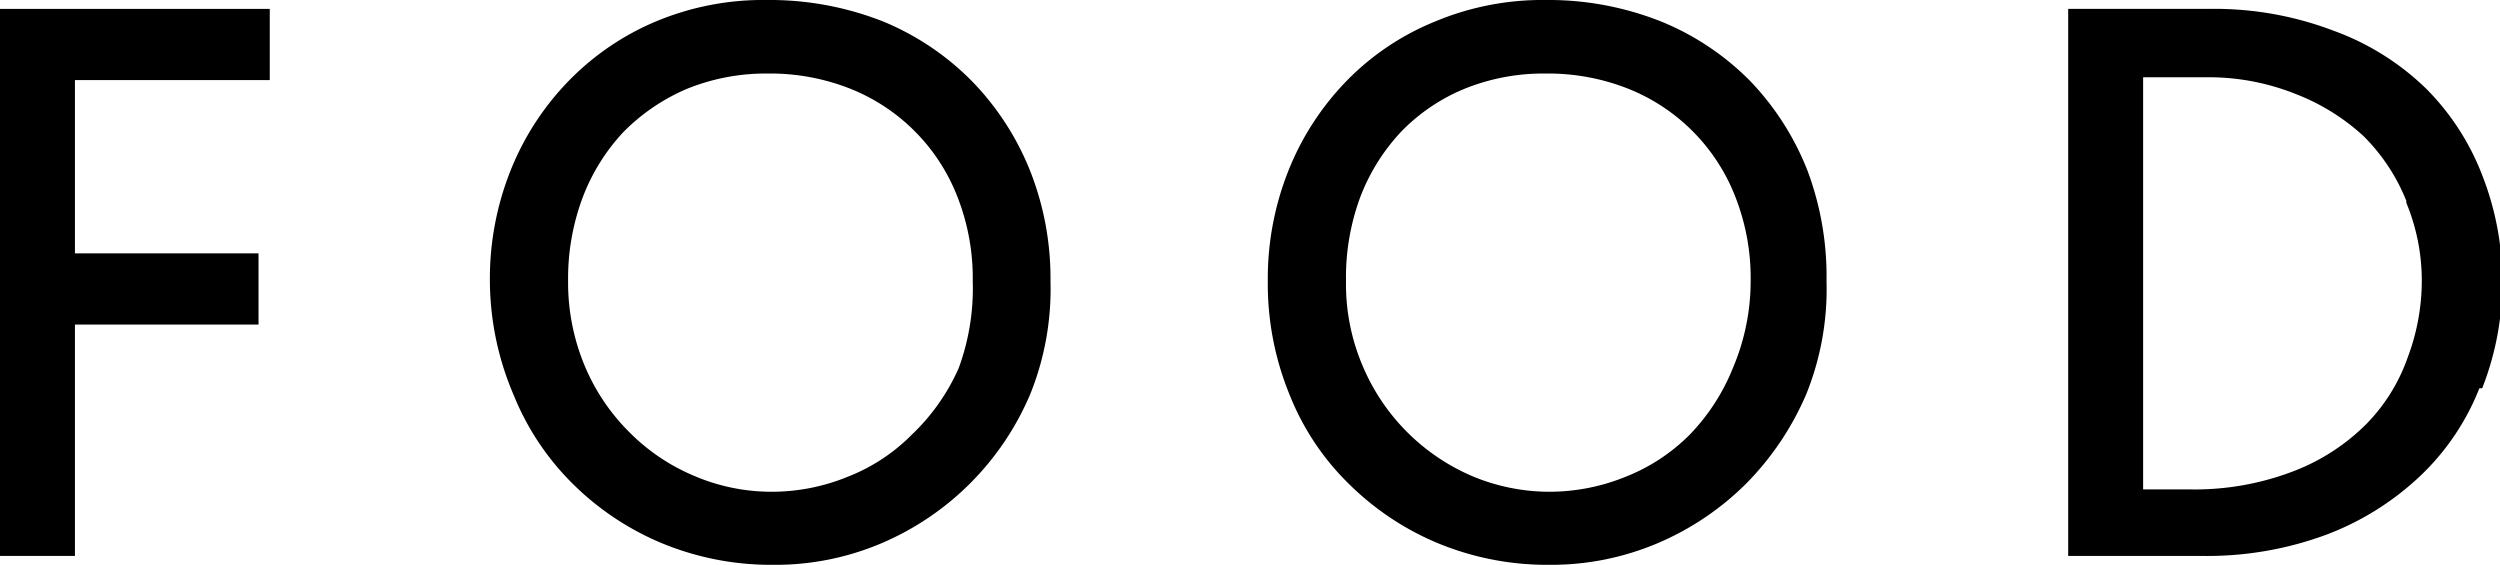
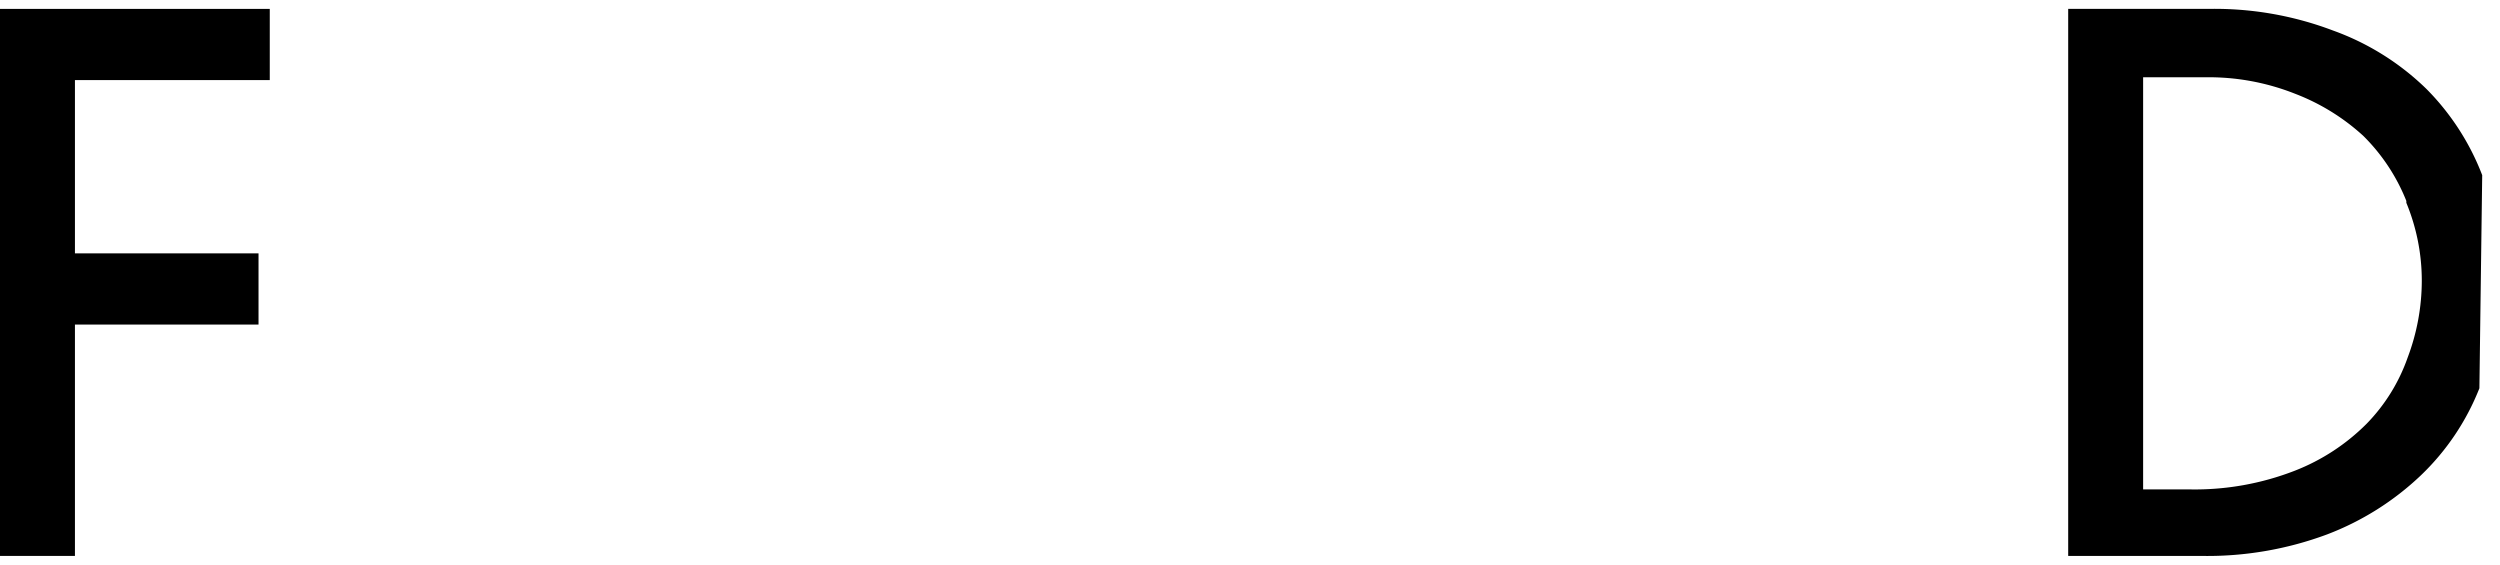
<svg xmlns="http://www.w3.org/2000/svg" viewBox="0 0 53.38 12.06">
  <g id="レイヤー_2" data-name="レイヤー 2">
    <g id="text">
      <path d="M1.6,1.71v3.7H5.52V6.93H1.6v4.94H0V.19H5.76V1.71Z" />
-       <path d="M22,8.41a6,6,0,0,1-3.18,3.19,5.79,5.79,0,0,1-2.32.46,6.1,6.1,0,0,1-2.34-.45,5.94,5.94,0,0,1-1.91-1.26,5.63,5.63,0,0,1-1.28-1.91A6.24,6.24,0,0,1,10.46,6a6.23,6.23,0,0,1,.45-2.38,5.84,5.84,0,0,1,1.24-1.9A5.65,5.65,0,0,1,14,.46,5.93,5.93,0,0,1,16.38,0a6.6,6.6,0,0,1,2.48.46,5.74,5.74,0,0,1,1.9,1.28A5.85,5.85,0,0,1,22,3.66,6.24,6.24,0,0,1,22.43,6,6,6,0,0,1,22,8.41ZM20.45,4.22A4.07,4.07,0,0,0,18.17,1.9a4.65,4.65,0,0,0-1.77-.33,4.49,4.49,0,0,0-1.74.33,4.25,4.25,0,0,0-1.35.92,4.25,4.25,0,0,0-.87,1.4A4.93,4.93,0,0,0,12.13,6a4.62,4.62,0,0,0,.35,1.8,4.37,4.37,0,0,0,.95,1.42,4.27,4.27,0,0,0,1.39.94,4.19,4.19,0,0,0,1.64.34,4.28,4.28,0,0,0,1.64-.32,3.93,3.93,0,0,0,1.37-.9,4.42,4.42,0,0,0,1-1.42A4.93,4.93,0,0,0,20.77,6,4.74,4.74,0,0,0,20.45,4.22Z" />
-       <path d="M38.57,8.41a6.16,6.16,0,0,1-1.28,1.91,6,6,0,0,1-1.9,1.28,5.82,5.82,0,0,1-2.32.46,6.1,6.1,0,0,1-2.34-.45,5.94,5.94,0,0,1-1.91-1.26,5.49,5.49,0,0,1-1.28-1.91A6.24,6.24,0,0,1,27.07,6a6.23,6.23,0,0,1,.45-2.38,5.84,5.84,0,0,1,1.24-1.9A5.55,5.55,0,0,1,30.64.46,5.93,5.93,0,0,1,33,0a6.51,6.51,0,0,1,2.47.46,5.68,5.68,0,0,1,1.91,1.28A5.85,5.85,0,0,1,38.6,3.66,6.44,6.44,0,0,1,39,6,6,6,0,0,1,38.57,8.41ZM37.06,4.22A4.07,4.07,0,0,0,34.78,1.9,4.65,4.65,0,0,0,33,1.57a4.49,4.49,0,0,0-1.74.33,4,4,0,0,0-1.35.92,4.25,4.25,0,0,0-.87,1.4A4.93,4.93,0,0,0,28.74,6a4.45,4.45,0,0,0,.35,1.8,4.43,4.43,0,0,0,2.33,2.36,4.27,4.27,0,0,0,1.65.34,4.32,4.32,0,0,0,1.64-.32,4,4,0,0,0,1.37-.9A4.4,4.4,0,0,0,37,7.86,4.75,4.75,0,0,0,37.38,6,4.74,4.74,0,0,0,37.06,4.22Z" />
-       <path d="M52.94,8.29a5.22,5.22,0,0,1-1.25,1.86,6,6,0,0,1-2,1.26,7.33,7.33,0,0,1-2.69.46H44.16V.19h3a7.12,7.12,0,0,1,2.65.46,5.54,5.54,0,0,1,2,1.25A5.31,5.31,0,0,1,53,3.74a6.23,6.23,0,0,1,0,4.55Zm-1.56-4a4.07,4.07,0,0,0-.92-1.39A4.59,4.59,0,0,0,49,2a5,5,0,0,0-1.91-.35H45.76v8.8h1A5.89,5.89,0,0,0,49,10.05a4.44,4.44,0,0,0,1.53-1,3.84,3.84,0,0,0,.88-1.42A4.65,4.65,0,0,0,51.71,6,4.35,4.35,0,0,0,51.38,4.33Z" />
+       <path d="M52.94,8.29a5.22,5.22,0,0,1-1.25,1.86,6,6,0,0,1-2,1.26,7.33,7.33,0,0,1-2.69.46H44.16V.19h3a7.12,7.12,0,0,1,2.65.46,5.54,5.54,0,0,1,2,1.25A5.31,5.31,0,0,1,53,3.74Zm-1.56-4a4.07,4.07,0,0,0-.92-1.39A4.59,4.59,0,0,0,49,2a5,5,0,0,0-1.91-.35H45.76v8.8h1A5.89,5.89,0,0,0,49,10.05a4.44,4.44,0,0,0,1.53-1,3.84,3.84,0,0,0,.88-1.42A4.65,4.65,0,0,0,51.71,6,4.35,4.35,0,0,0,51.38,4.33Z" />
    </g>
  </g>
</svg>